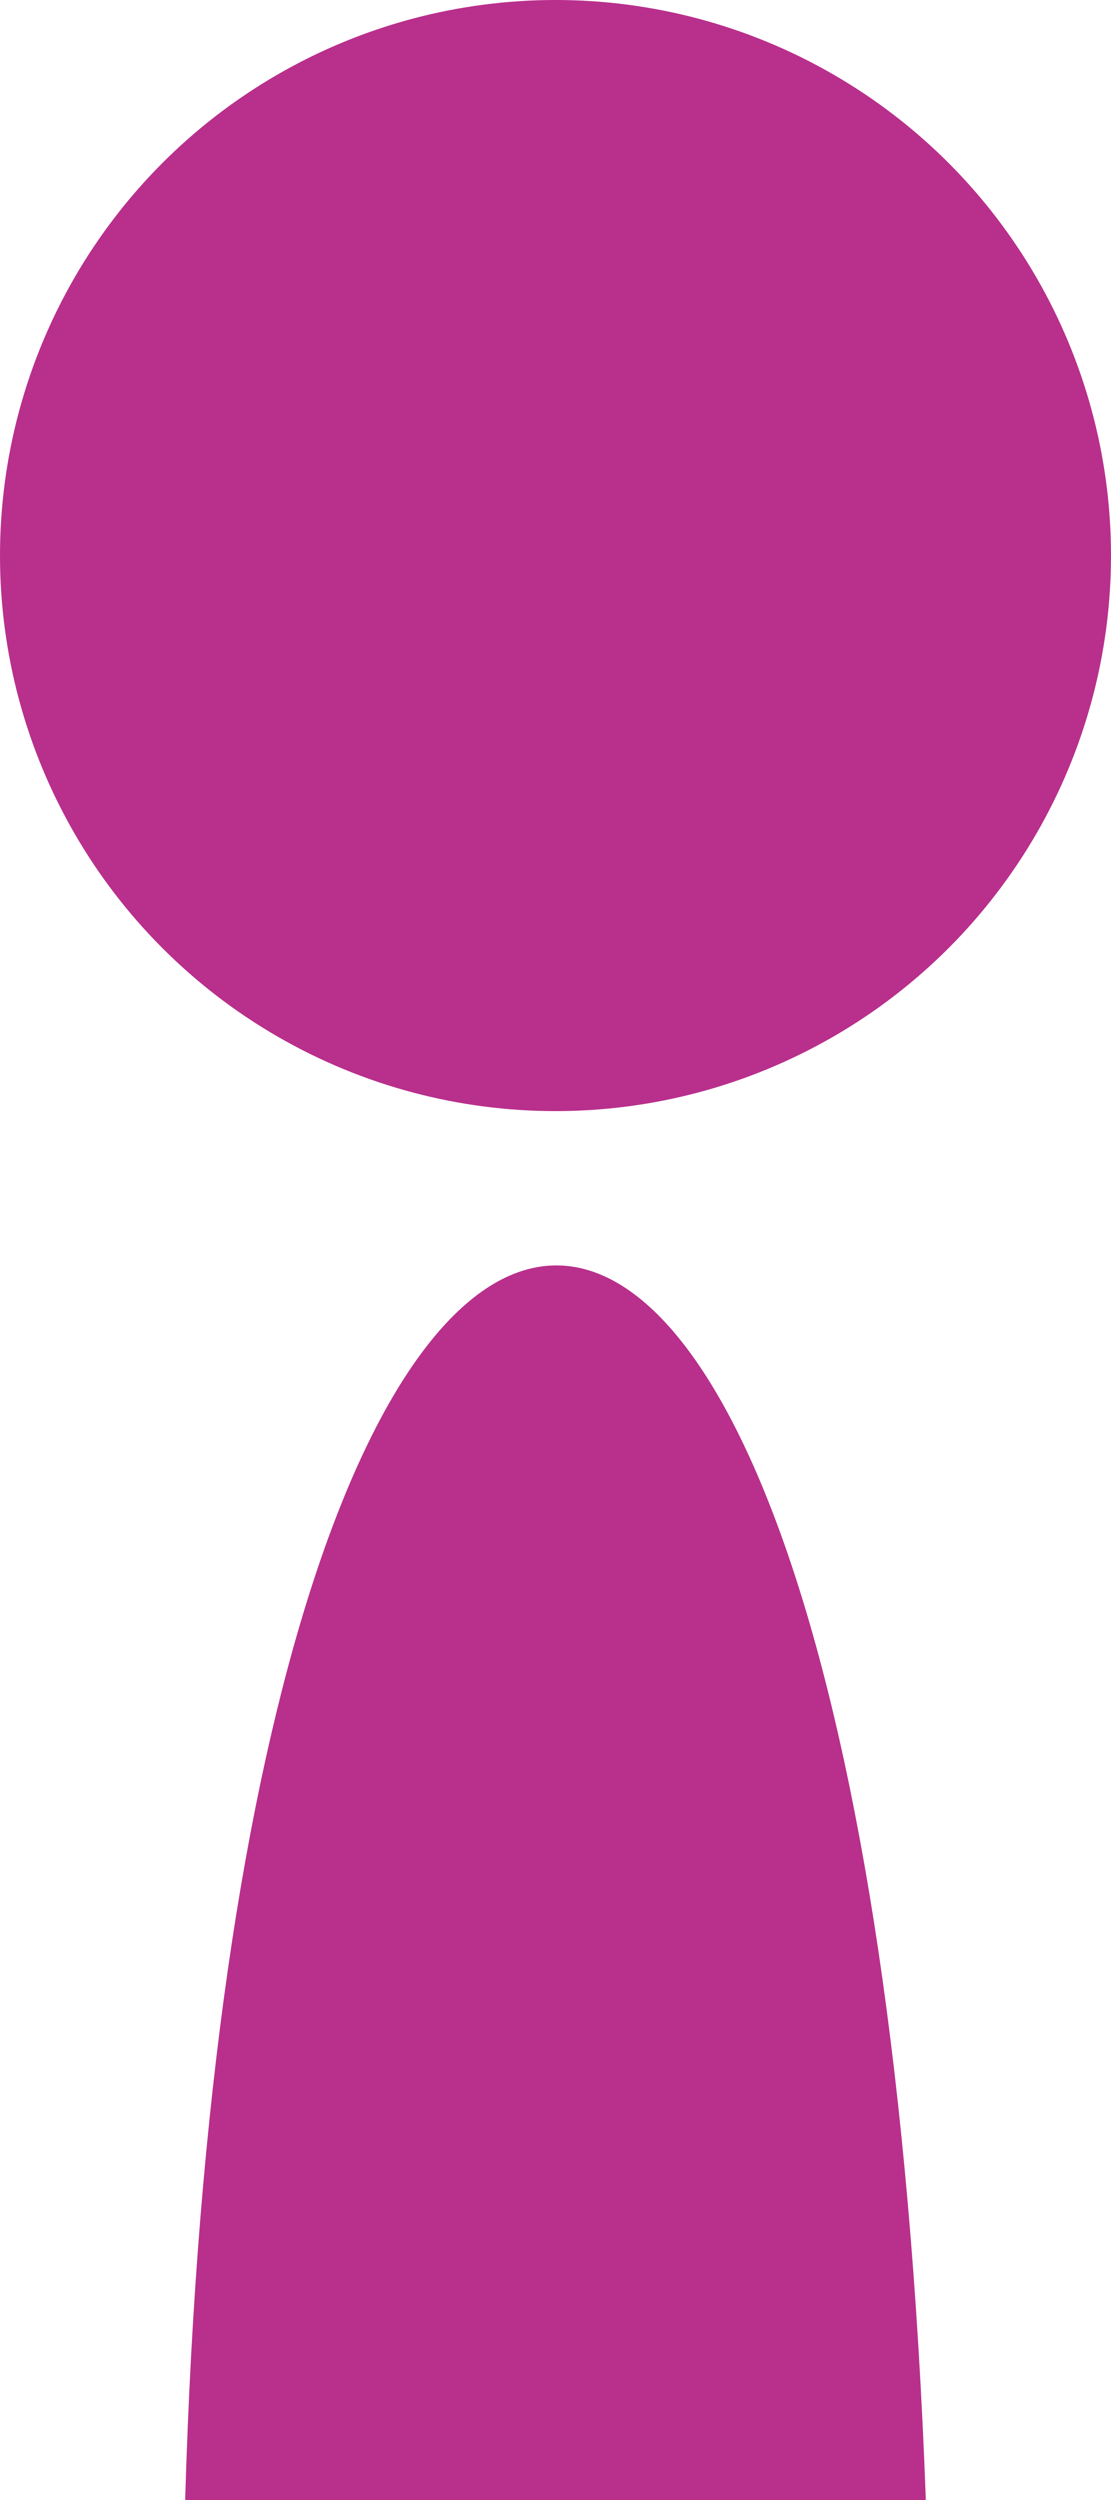
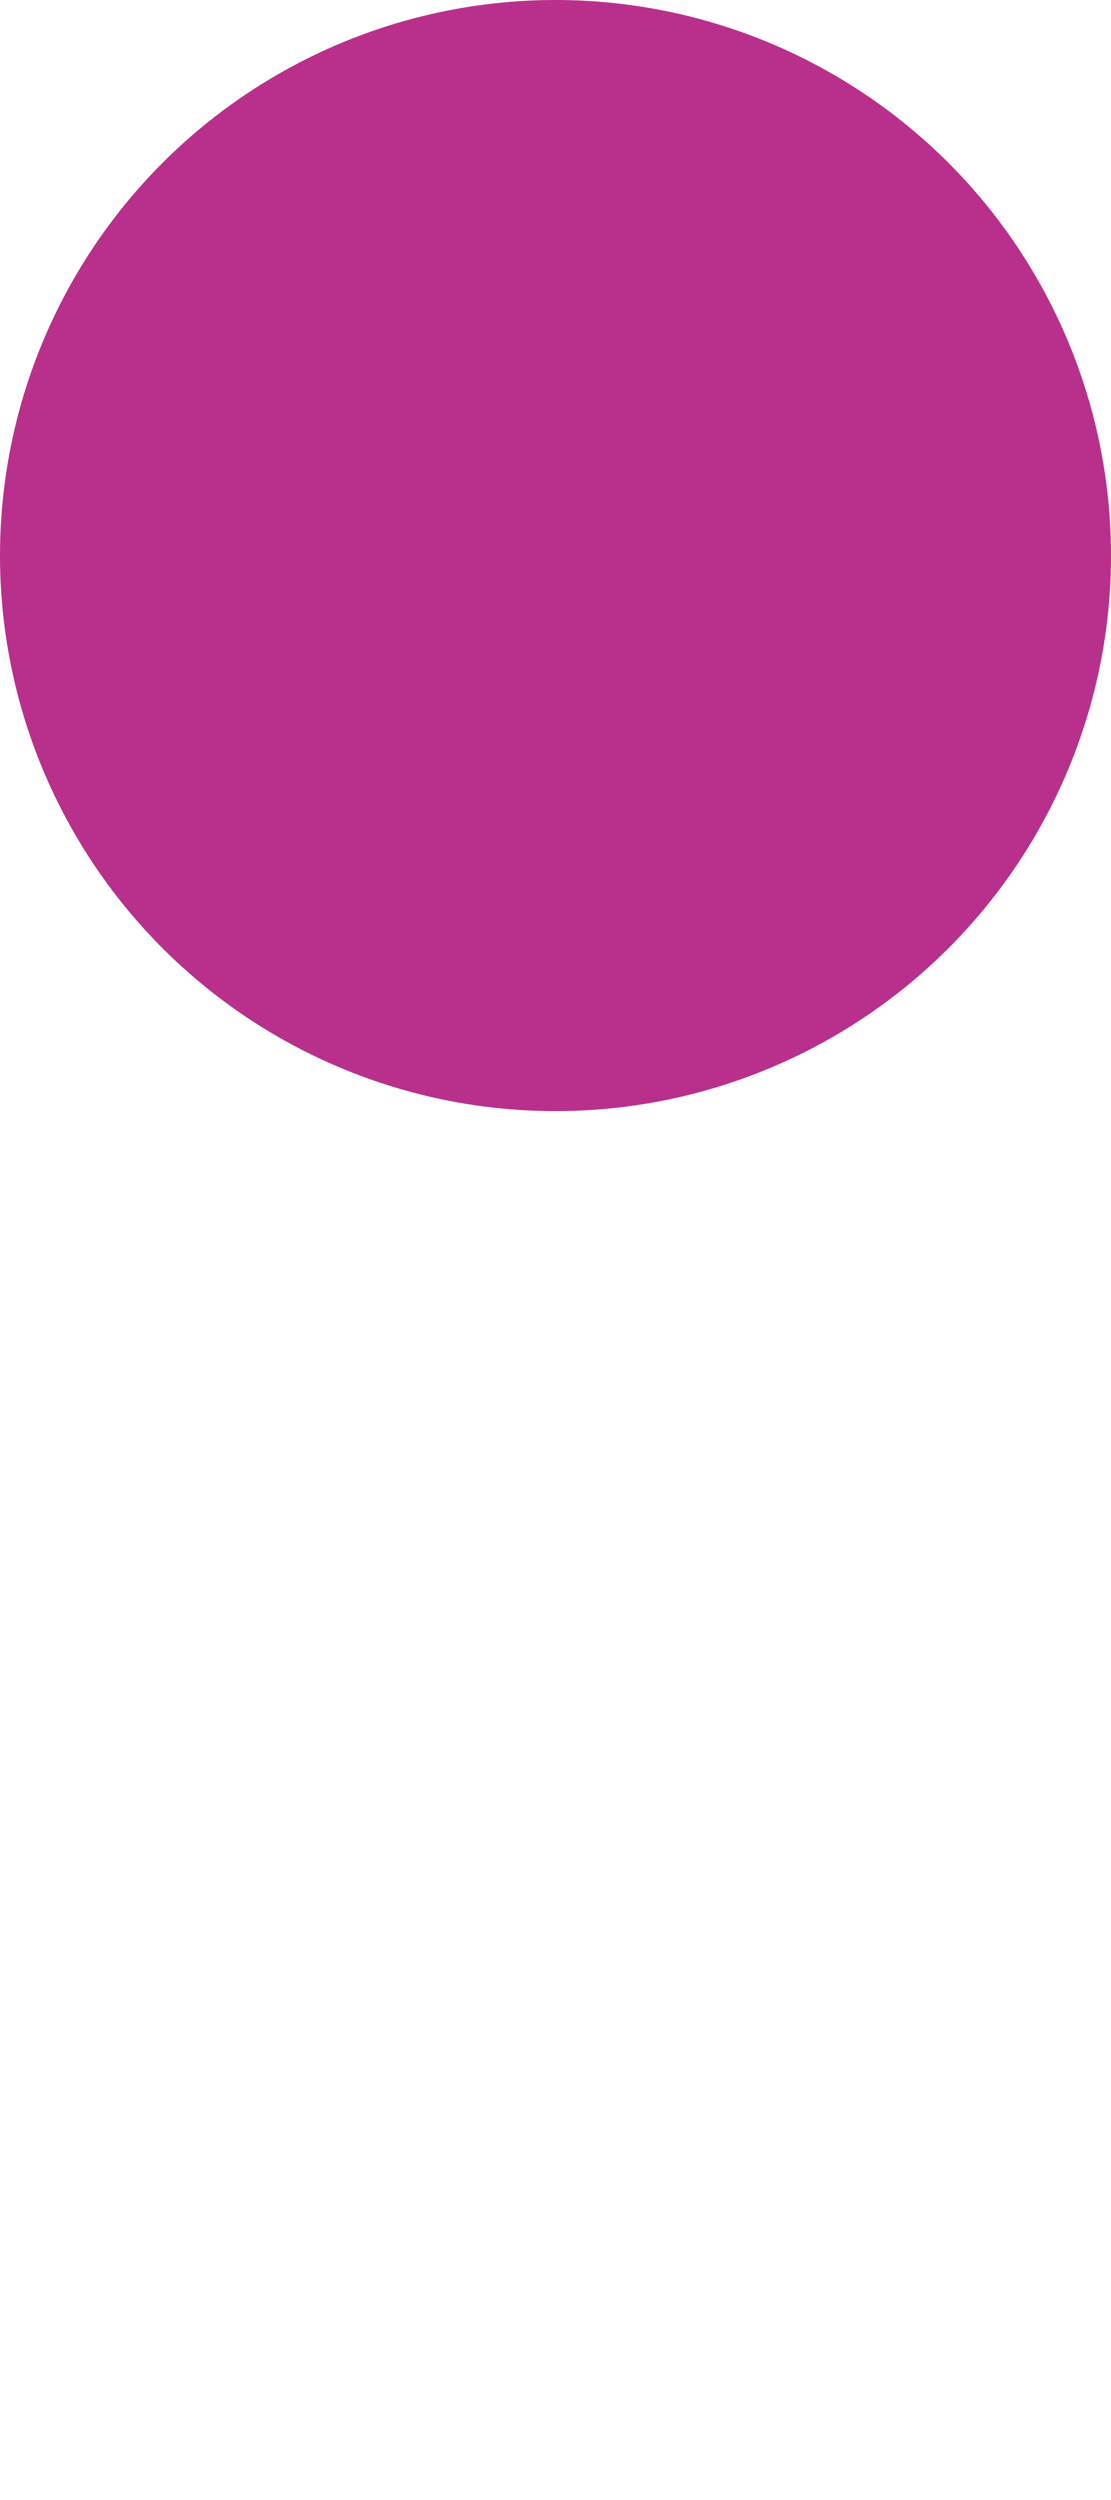
<svg xmlns="http://www.w3.org/2000/svg" width="36" height="81" viewBox="0 0 36 81" fill="none">
  <circle cx="18" cy="18" r="18" fill="#B92F8C" />
-   <path d="M6 81C7.5 29.054 28 26.297 30 81H6Z" fill="#B92F8C" />
</svg>